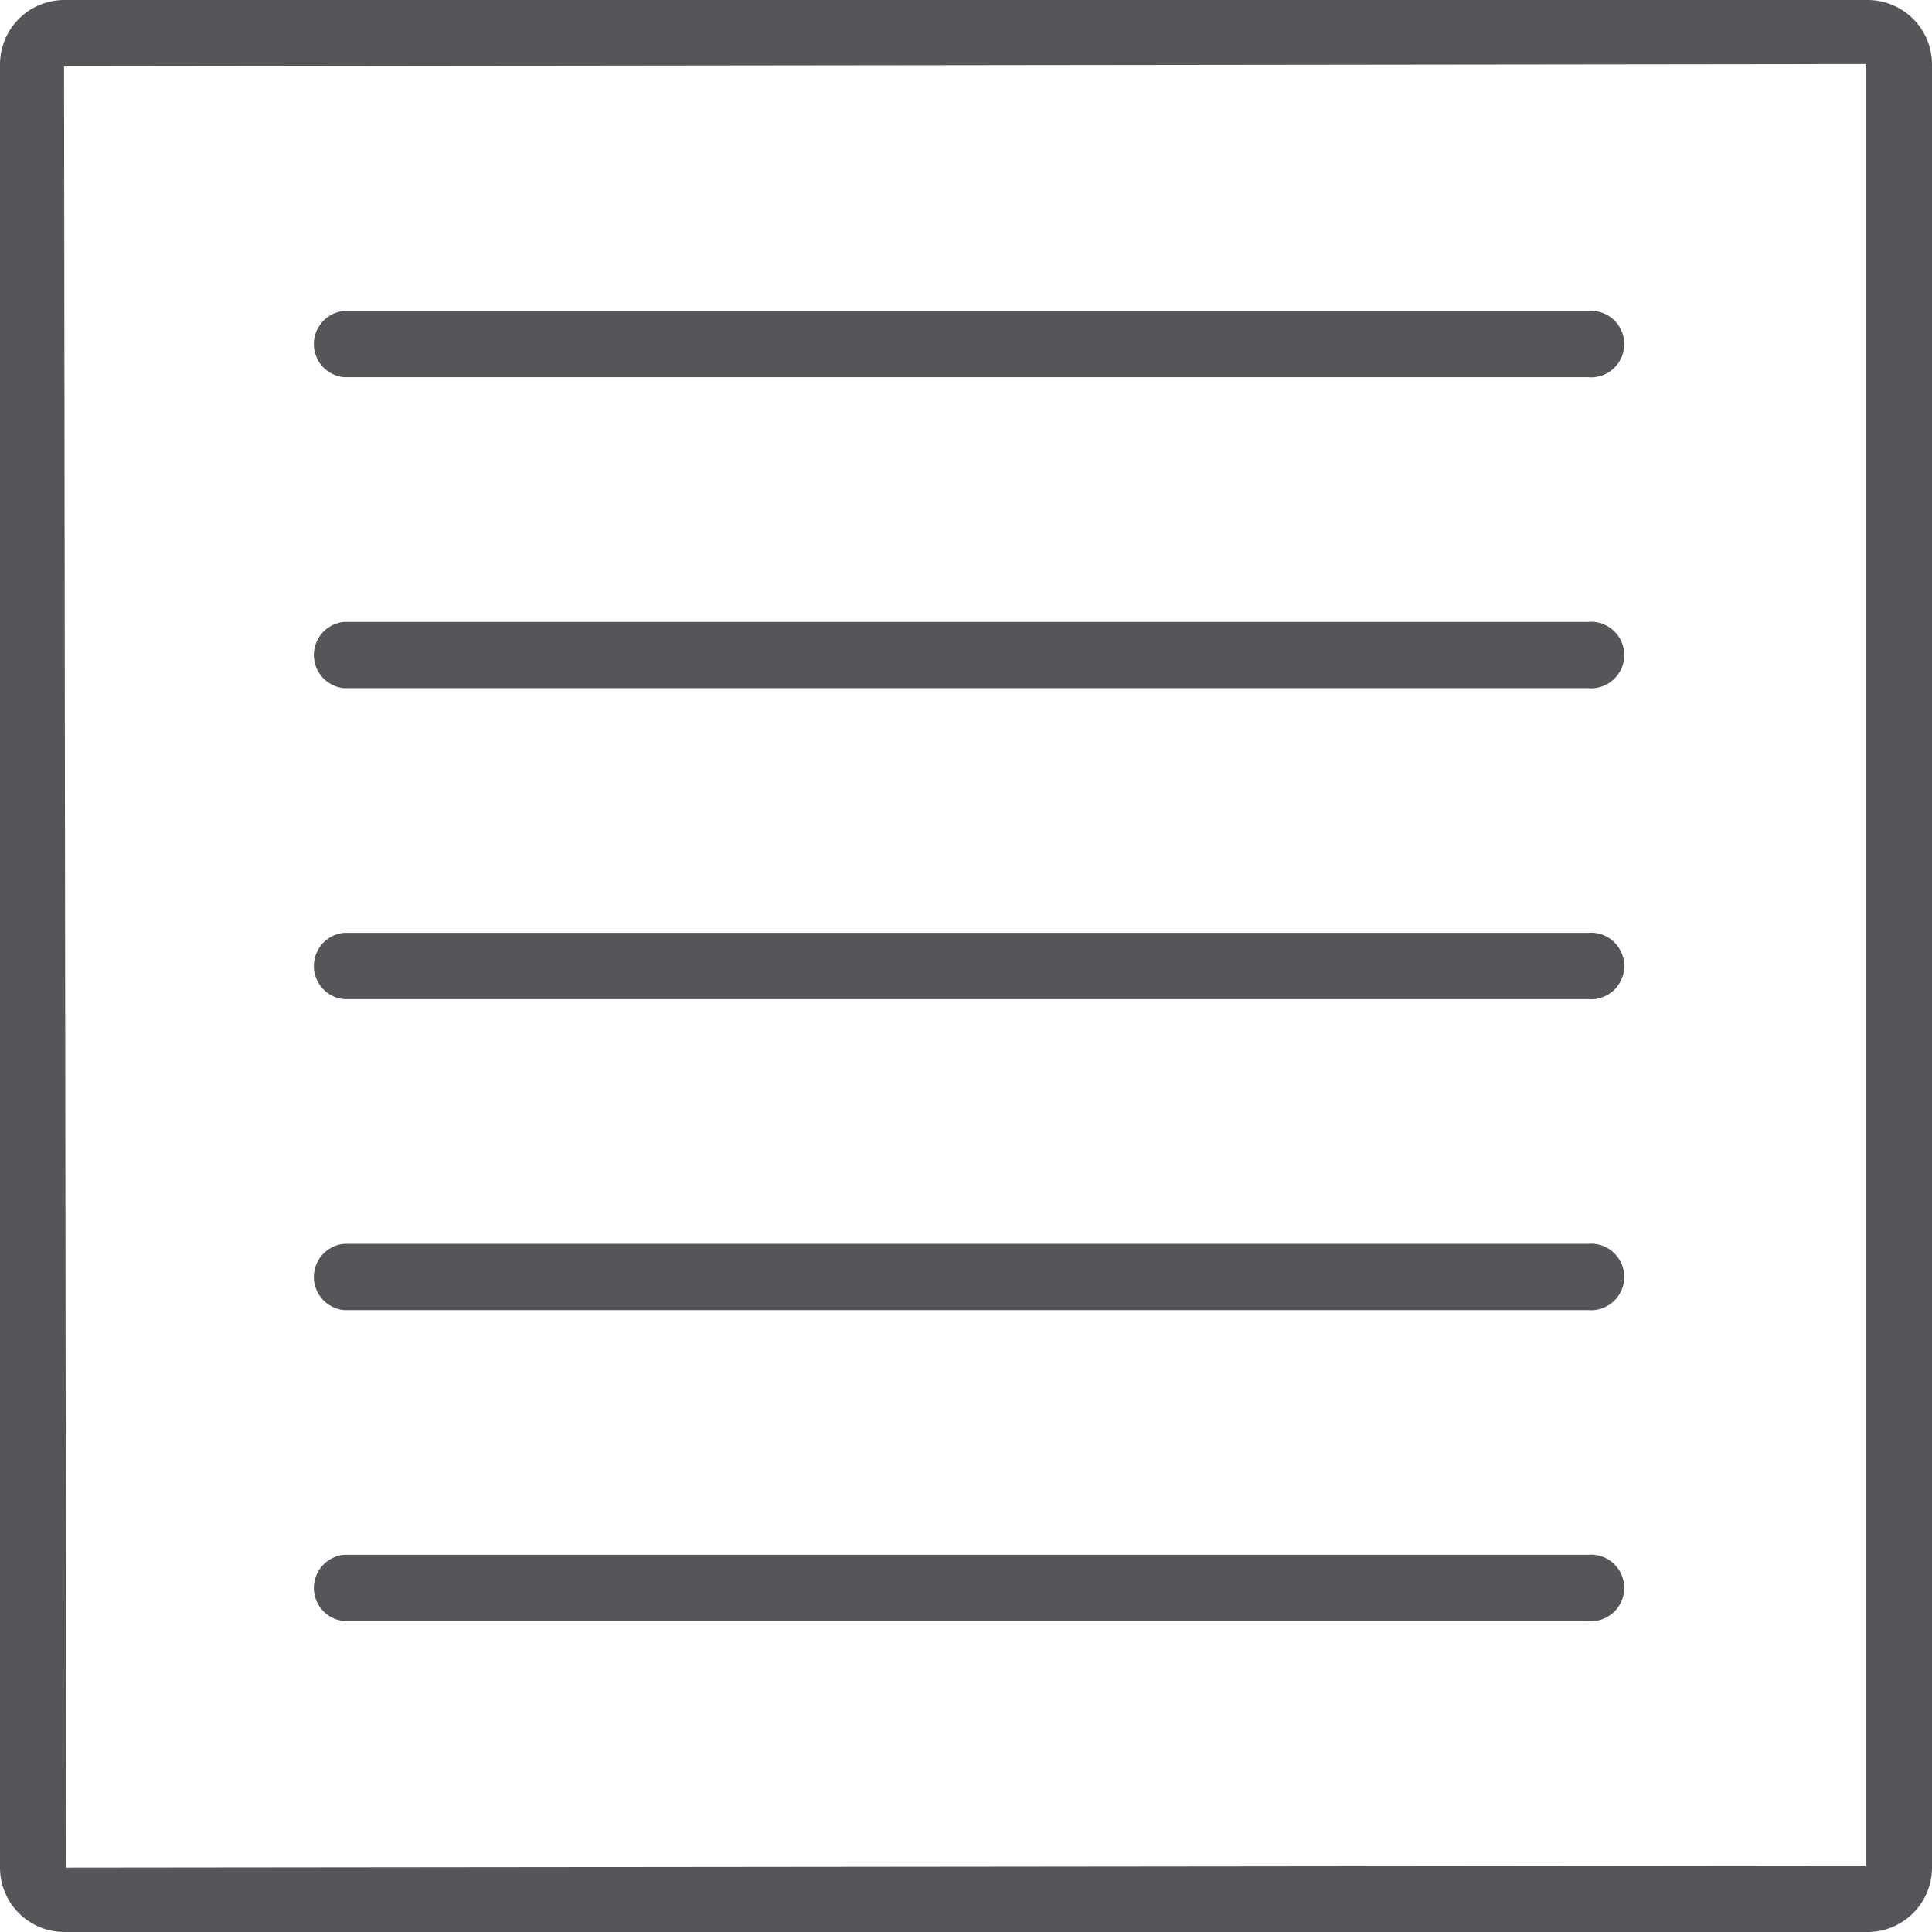
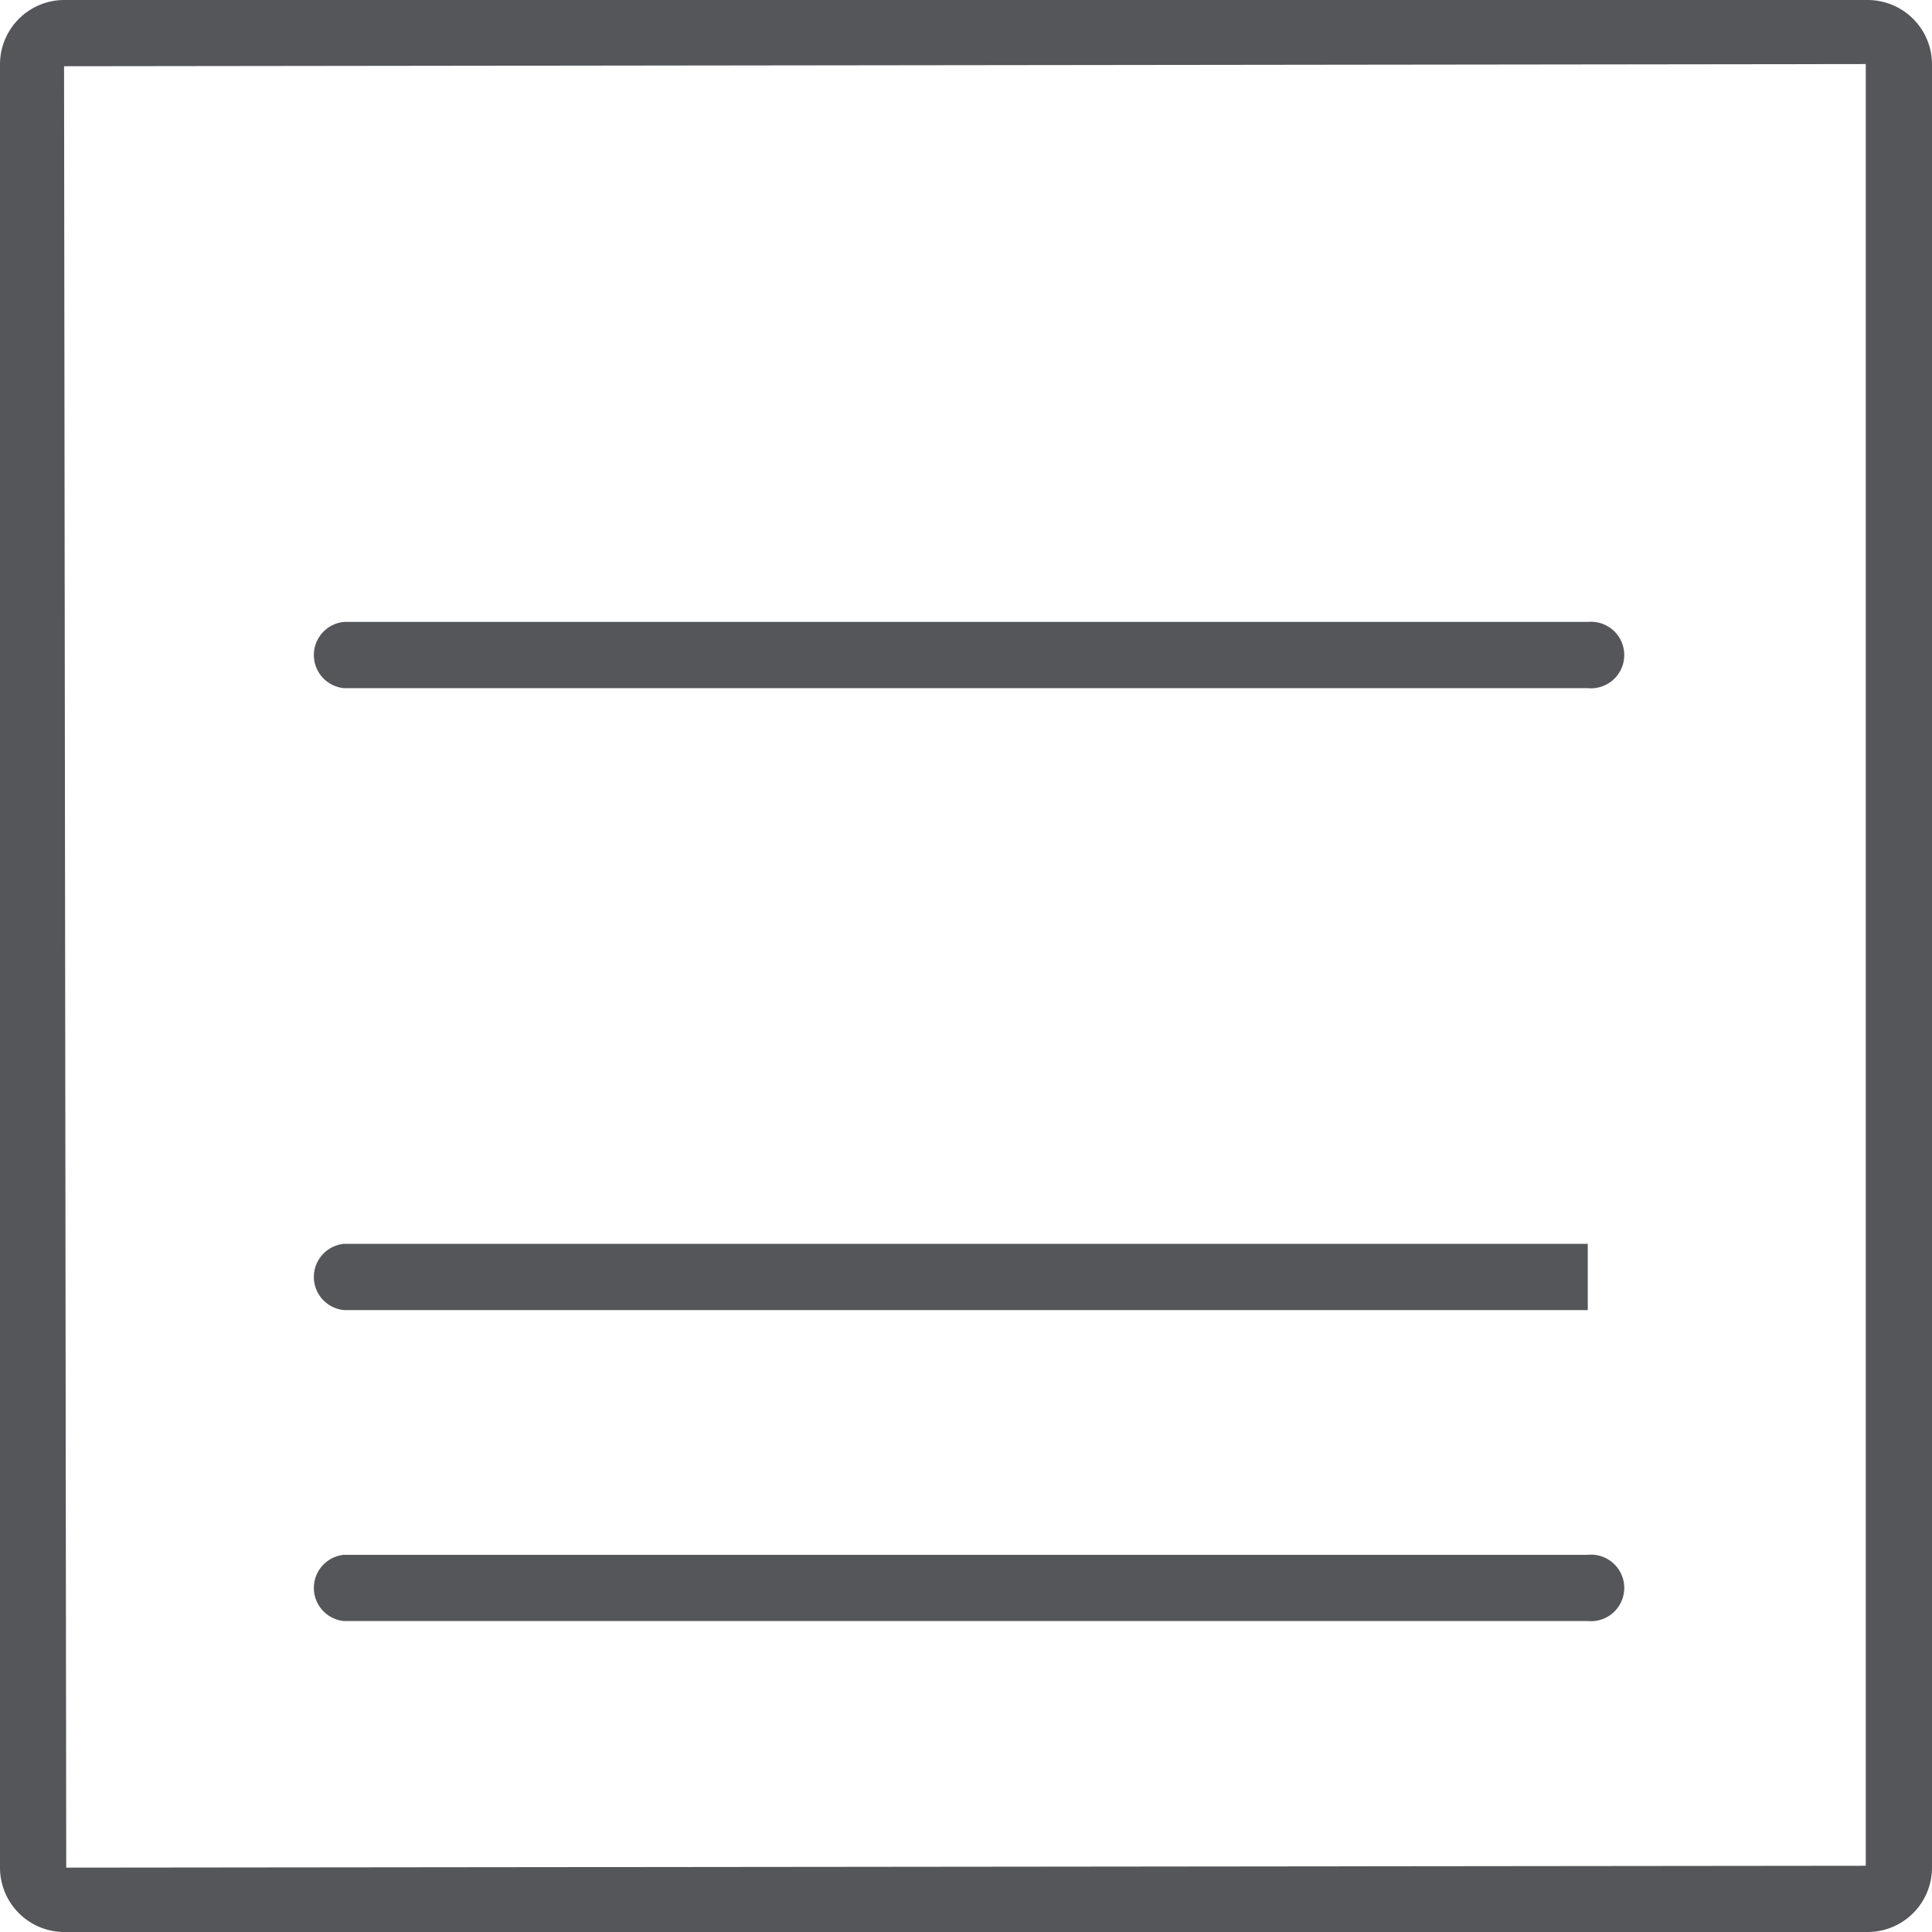
<svg xmlns="http://www.w3.org/2000/svg" viewBox="0 0 62.13 62.13">
  <defs>
    <style>.cls-1{fill:#54565a;}</style>
  </defs>
  <g id="レイヤー_2" data-name="レイヤー 2">
    <g id="元">
      <path class="cls-1" d="M60.06,62.13h-58A2.07,2.07,0,0,1,0,60.06v-58A2.07,2.07,0,0,1,2.06,0h58a2.07,2.07,0,0,1,2.07,2.06v58A2.07,2.07,0,0,1,60.06,62.13ZM60,2.06,2.06,2.13l.07,57.93L60,60Z" />
      <path class="cls-1" d="M51.06,52.13h-40a1.07,1.07,0,0,1,0-2.13h40a1.07,1.07,0,1,1,0,2.13Z" />
-       <path class="cls-1" d="M51.06,12.13h-40a1.07,1.07,0,0,1,0-2.13h40a1.07,1.07,0,1,1,0,2.13Z" />
-       <path class="cls-1" d="M51.06,42.13h-40a1.07,1.07,0,0,1,0-2.13h40a1.07,1.07,0,1,1,0,2.13Z" />
+       <path class="cls-1" d="M51.06,42.13h-40a1.07,1.07,0,0,1,0-2.13h40Z" />
      <path class="cls-1" d="M51.06,22.13h-40a1.07,1.07,0,0,1,0-2.13h40a1.07,1.07,0,1,1,0,2.13Z" />
-       <path class="cls-1" d="M51.06,32.13h-40a1.07,1.07,0,0,1,0-2.13h40a1.07,1.07,0,1,1,0,2.13Z" />
    </g>
  </g>
</svg>